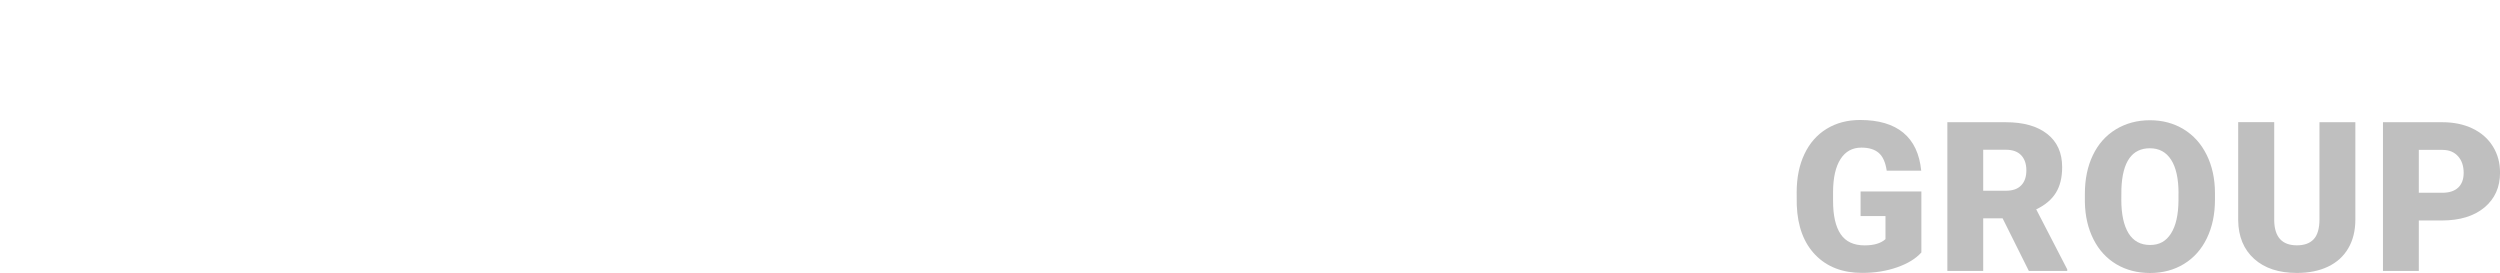
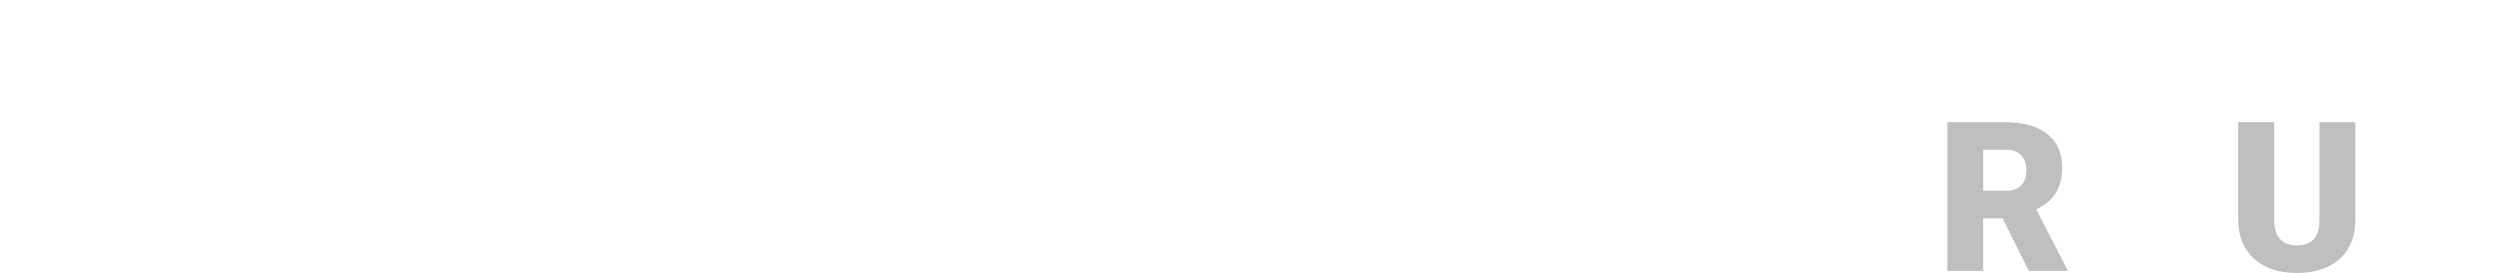
<svg xmlns="http://www.w3.org/2000/svg" id="group" viewBox="0 0 505.03 55.12">
  <defs>
    <style>
      .cls-1 {
        fill: #fff;
      }

      .cls-2 {
        isolation: isolate;
      }

      .cls-3 {
        fill: #bfbfbf;
      }
    </style>
  </defs>
-   <rect class="cls-1" x="0" y="0" width="505.03" height="55.14" />
  <g class="cls-2">
-     <path class="cls-3" d="M388.13,51.01c-1.11,1.24-2.74,2.24-4.89,2.99-2.15.76-4.5,1.13-7.06,1.13-3.93,0-7.08-1.2-9.43-3.61-2.35-2.41-3.61-5.76-3.78-10.05l-.02-2.6c0-2.96.52-5.54,1.57-7.75,1.05-2.21,2.54-3.91,4.49-5.1,1.95-1.19,4.2-1.78,6.76-1.78,3.74,0,6.65.86,8.72,2.57s3.28,4.27,3.62,7.67h-6.97c-.25-1.68-.78-2.87-1.61-3.59-.83-.72-2-1.07-3.51-1.07-1.82,0-3.22.77-4.21,2.31-.99,1.54-1.49,3.74-1.51,6.6v1.82c0,3,.51,5.25,1.54,6.76,1.02,1.51,2.64,2.26,4.84,2.26,1.88,0,3.29-.42,4.21-1.26v-4.66h-5.03v-4.97h12.28v12.34Z" />
    <path class="cls-3" d="M404.55,44.1h-3.92v10.63h-7.24v-30.04h11.82c3.56,0,6.35.79,8.36,2.37,2.01,1.58,3.01,3.81,3.01,6.7,0,2.09-.42,3.82-1.27,5.19s-2.17,2.49-3.97,3.34l6.27,12.13v.31h-7.76l-5.3-10.63ZM400.63,38.53h4.58c1.38,0,2.41-.36,3.1-1.09.7-.72,1.04-1.73,1.04-3.03s-.35-2.31-1.05-3.05c-.7-.74-1.73-1.11-3.09-1.11h-4.58v8.27Z" />
-     <path class="cls-3" d="M447.45,40.33c0,2.93-.54,5.52-1.63,7.78s-2.63,3.99-4.63,5.21c-2,1.22-4.28,1.83-6.84,1.83s-4.83-.59-6.81-1.76c-1.98-1.18-3.53-2.86-4.63-5.04-1.11-2.19-1.69-4.7-1.74-7.53v-1.69c0-2.94.54-5.54,1.62-7.79,1.08-2.25,2.63-3.99,4.64-5.21,2.02-1.22,4.31-1.84,6.88-1.84s4.81.61,6.81,1.82c1.99,1.21,3.54,2.93,4.65,5.17s1.67,4.8,1.68,7.69v1.38ZM440.09,39.07c0-2.98-.5-5.25-1.5-6.8-1-1.55-2.42-2.32-4.28-2.32-3.63,0-5.55,2.72-5.76,8.17l-.02,2.21c0,2.94.49,5.21,1.46,6.79.98,1.58,2.43,2.37,4.35,2.37s3.24-.78,4.23-2.33c.99-1.55,1.49-3.79,1.51-6.71v-1.38Z" />
    <path class="cls-3" d="M475.81,24.69v19.66c0,2.23-.47,4.16-1.42,5.79s-2.31,2.87-4.09,3.72c-1.77.85-3.87,1.28-6.29,1.28-3.66,0-6.54-.95-8.65-2.85-2.1-1.9-3.18-4.5-3.22-7.8v-19.81h7.28v19.95c.08,3.29,1.61,4.93,4.58,4.93,1.5,0,2.63-.41,3.4-1.24.77-.83,1.16-2.17,1.16-4.02v-19.62h7.24Z" />
-     <path class="cls-3" d="M488.63,44.54v10.19h-7.24v-30.04h11.99c2.3,0,4.33.42,6.1,1.27,1.77.85,3.14,2.05,4.11,3.61.97,1.56,1.45,3.33,1.45,5.31,0,2.93-1.05,5.27-3.15,7.03-2.1,1.75-4.98,2.63-8.63,2.63h-4.62ZM488.63,38.94h4.75c1.4,0,2.47-.35,3.21-1.05.74-.7,1.1-1.69,1.1-2.97,0-1.4-.38-2.52-1.14-3.36-.76-.84-1.79-1.27-3.09-1.28h-4.83v8.67Z" />
  </g>
</svg>